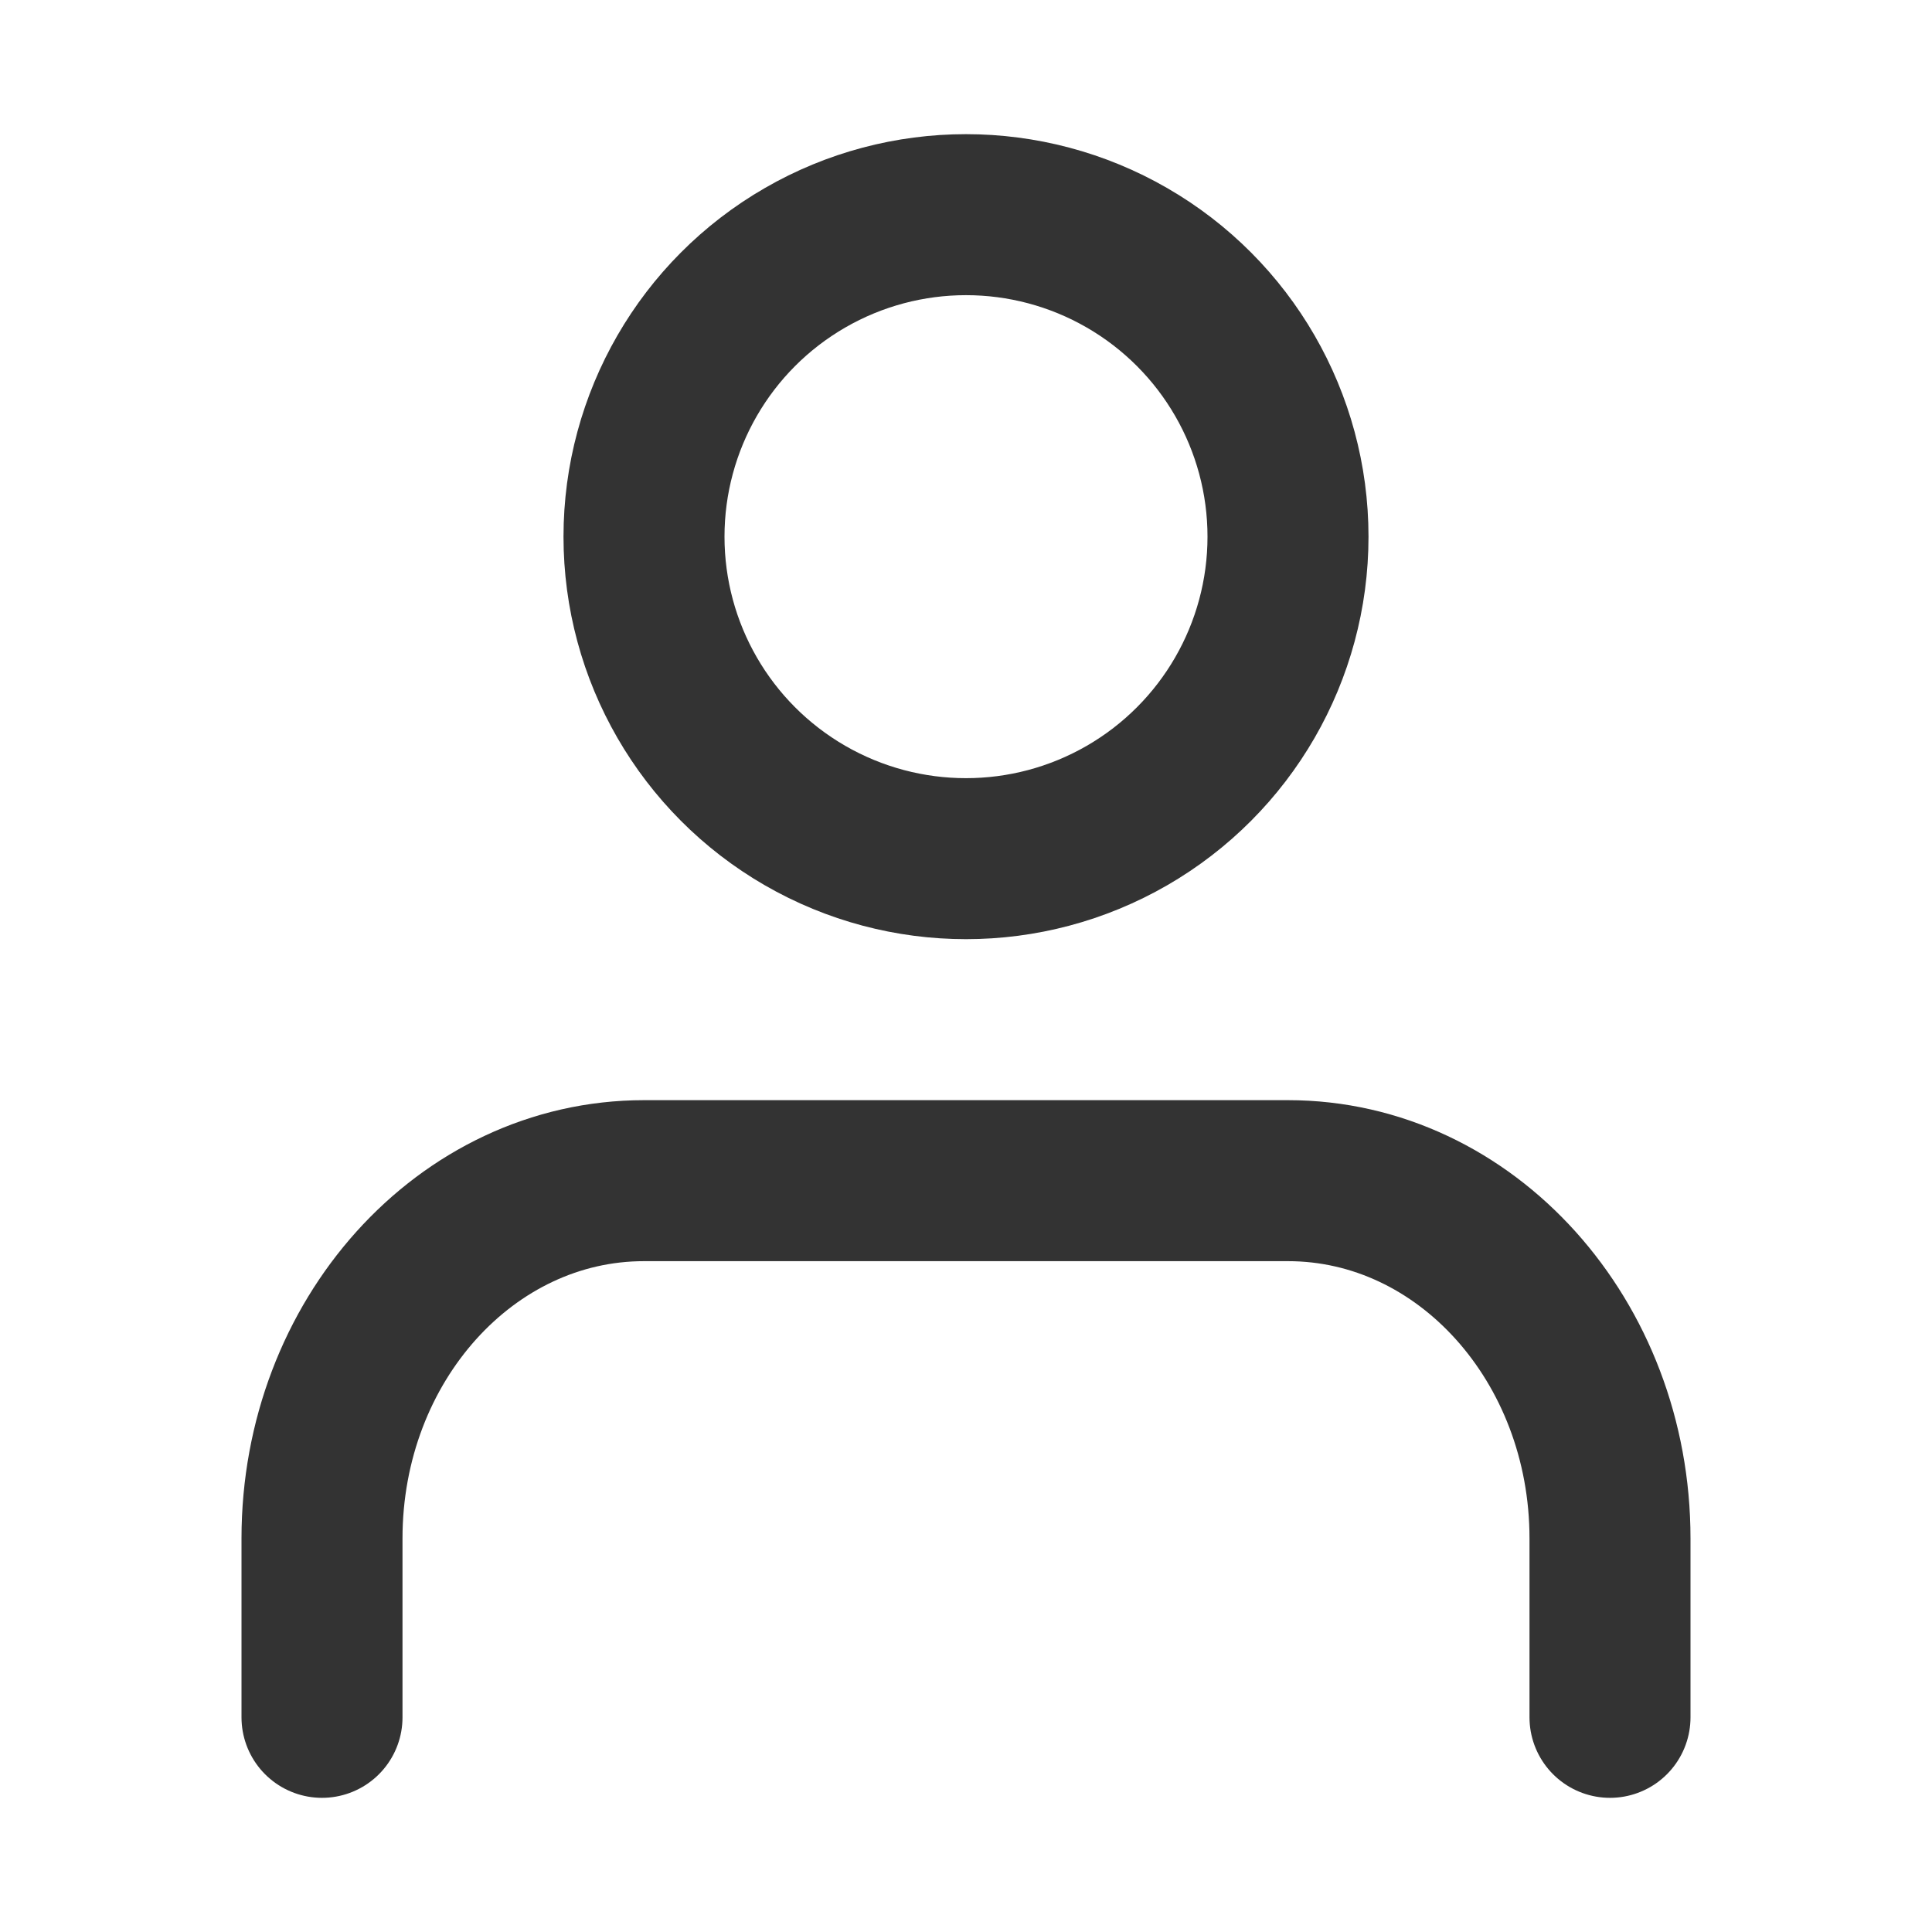
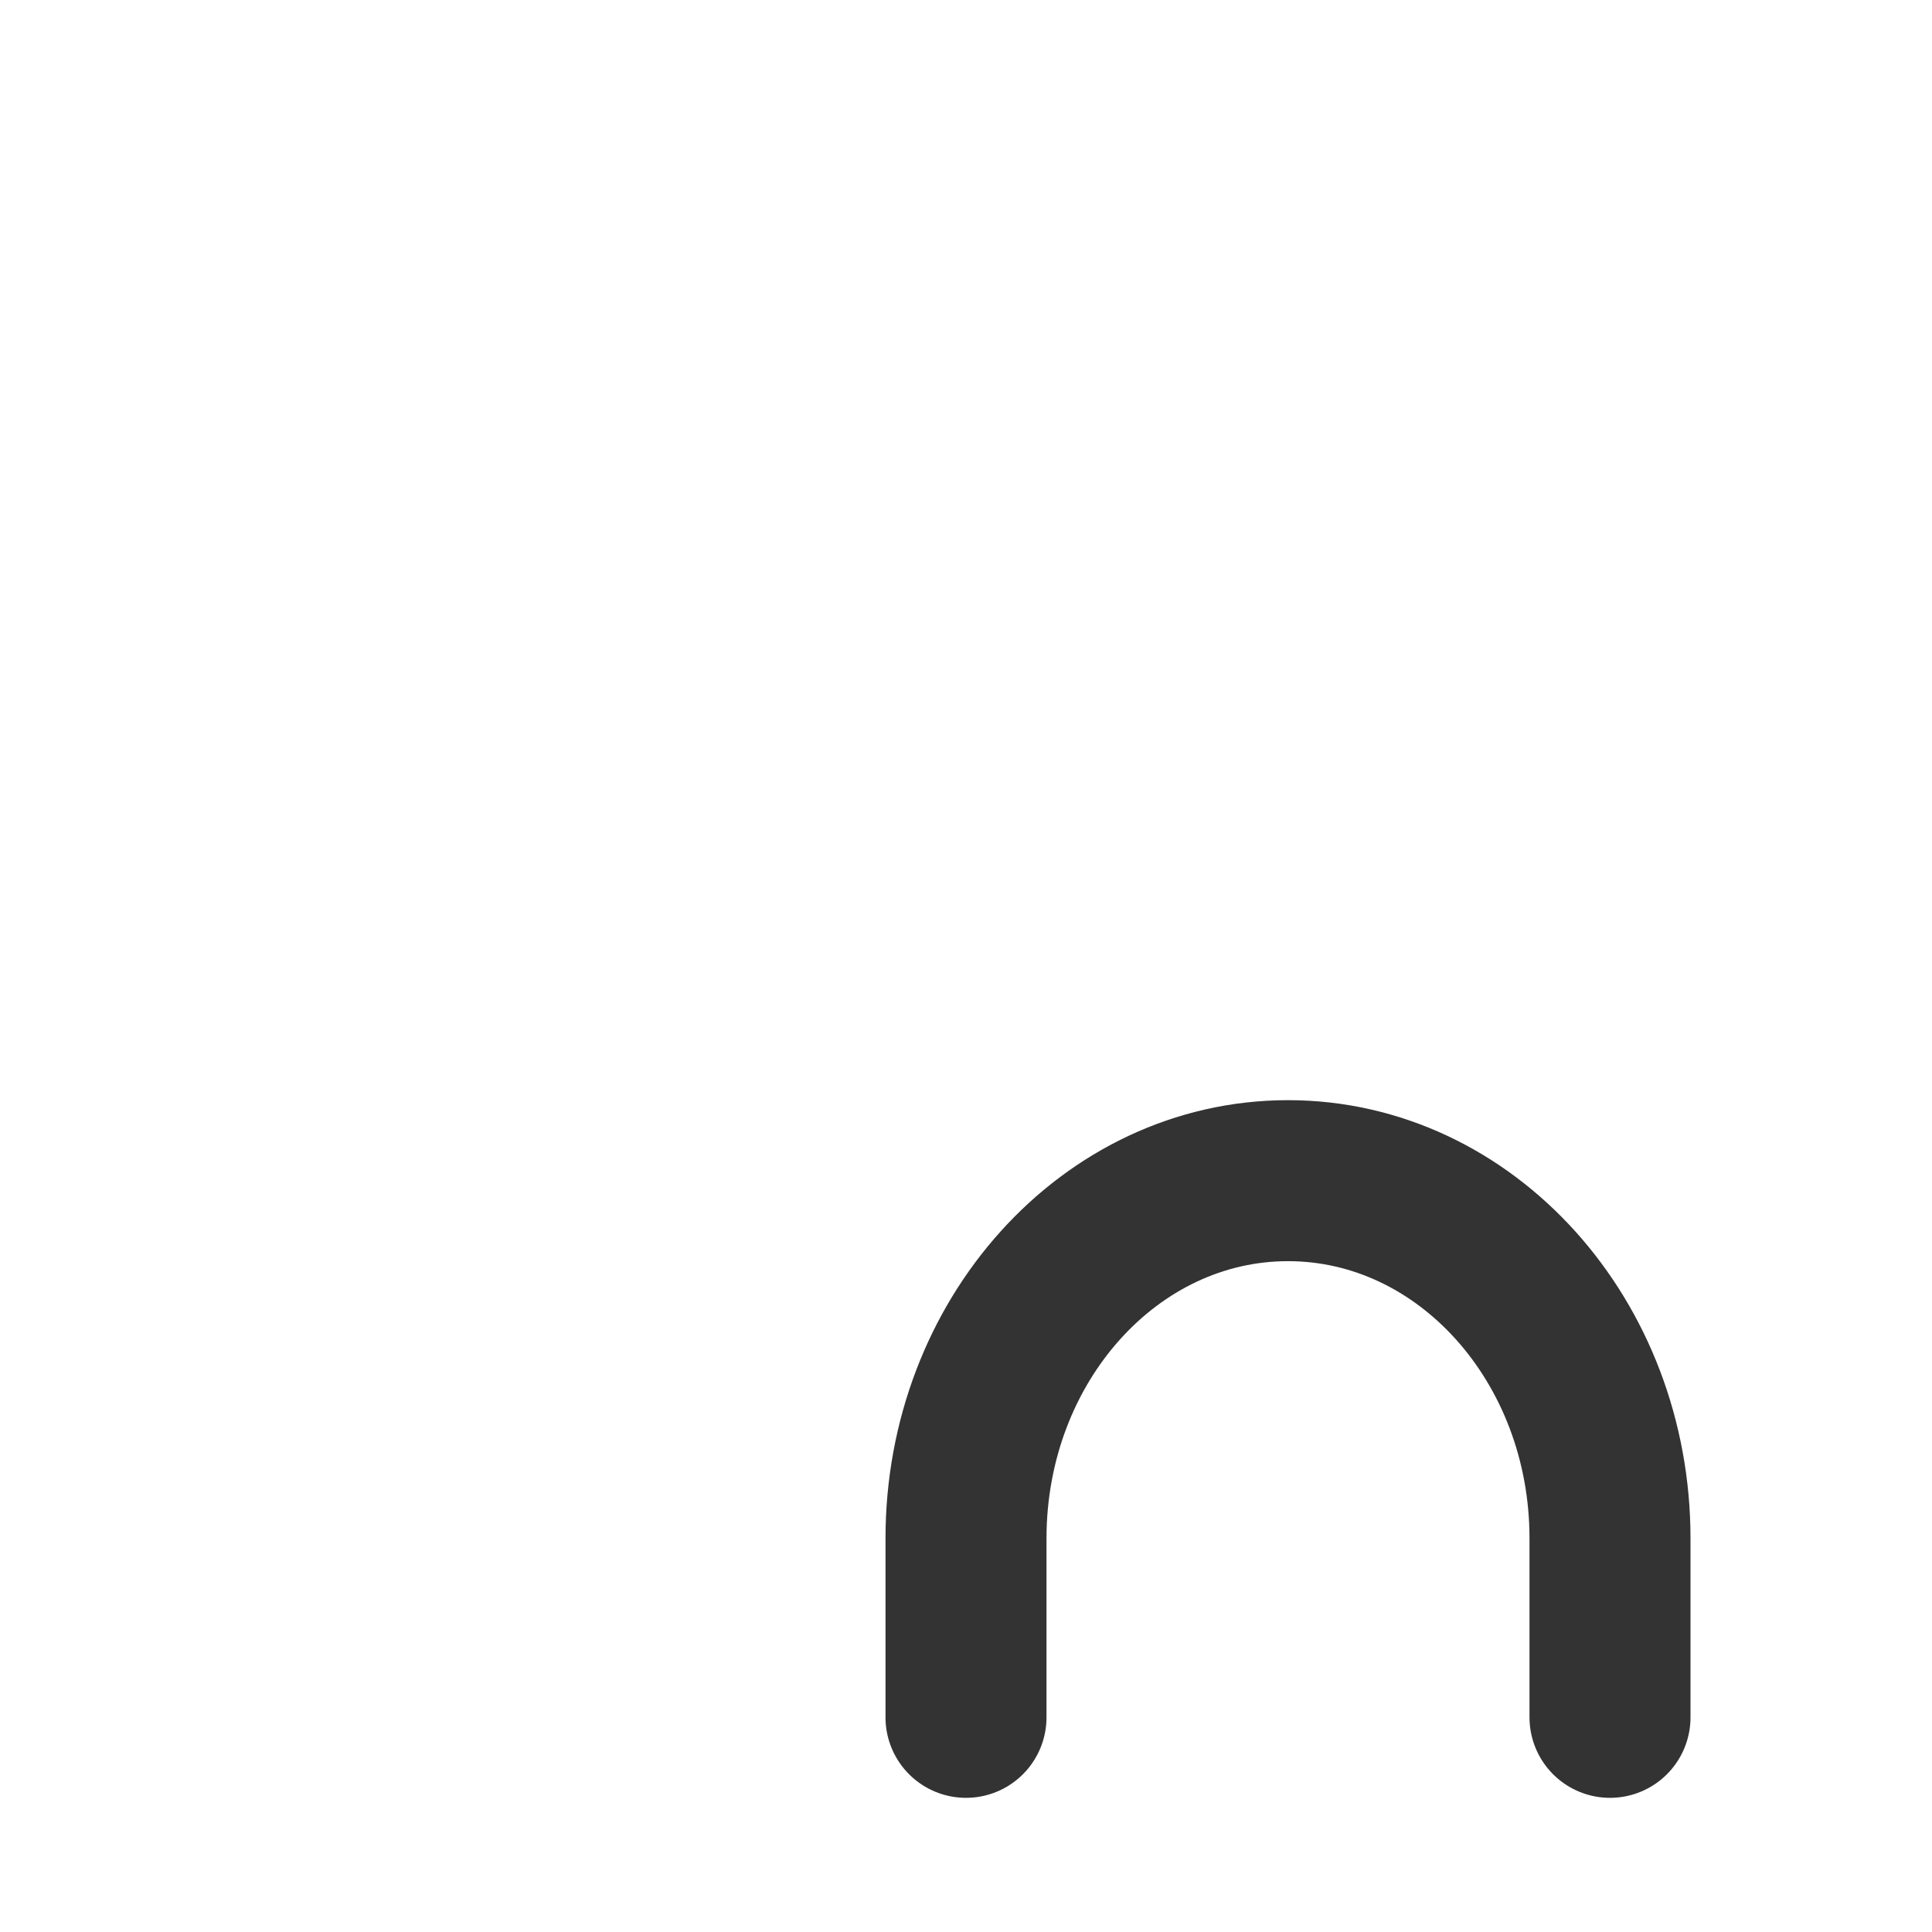
<svg xmlns="http://www.w3.org/2000/svg" width="18" height="18" viewBox="0 0 18 18">
  <g fill="none" fill-rule="evenodd" stroke-linecap="round" stroke-linejoin="round">
    <g stroke="#333" stroke-width="1.5">
      <g>
        <g>
          <g transform="translate(-812 -48) translate(812 48) translate(3 2)">
-             <path d="M12 14v-1.667C12 10.493 10.657 9 9 9H3c-1.657 0-3 1.492-3 3.333V14" />
-             <circle cx="6" cy="3" r="3" />
+             <path d="M12 14v-1.667C12 10.493 10.657 9 9 9c-1.657 0-3 1.492-3 3.333V14" />
          </g>
        </g>
      </g>
    </g>
  </g>
</svg>